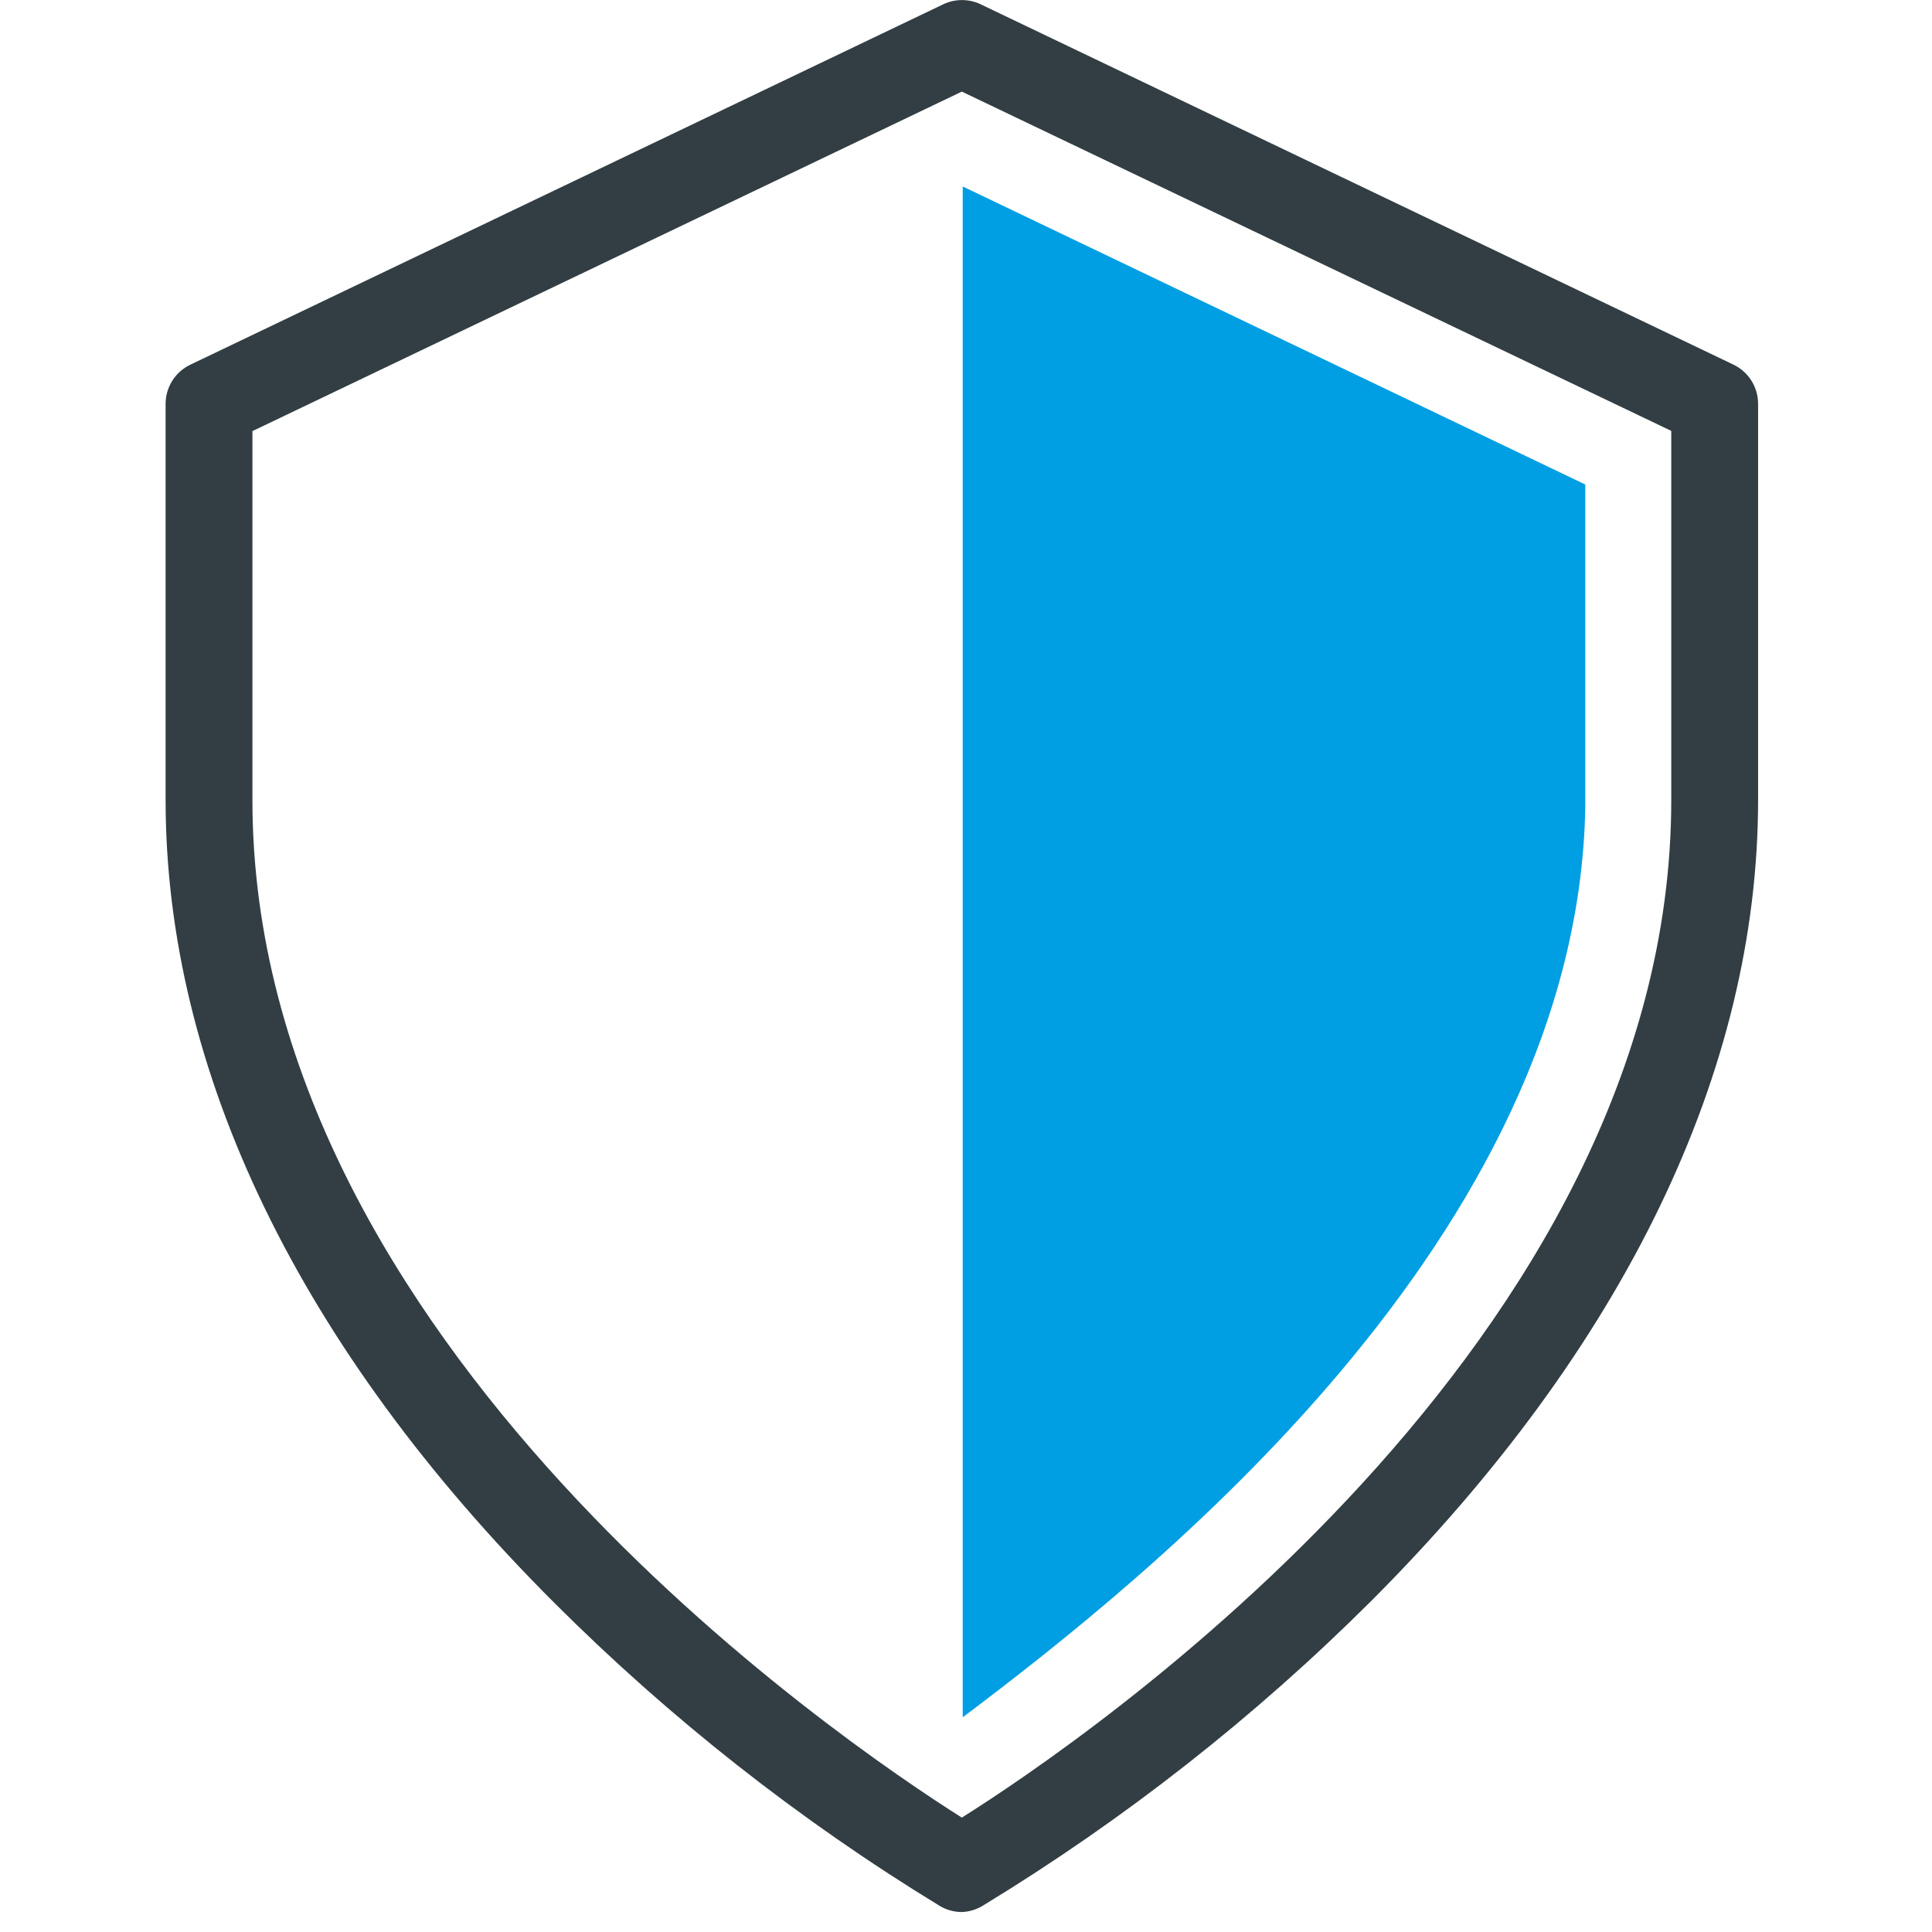
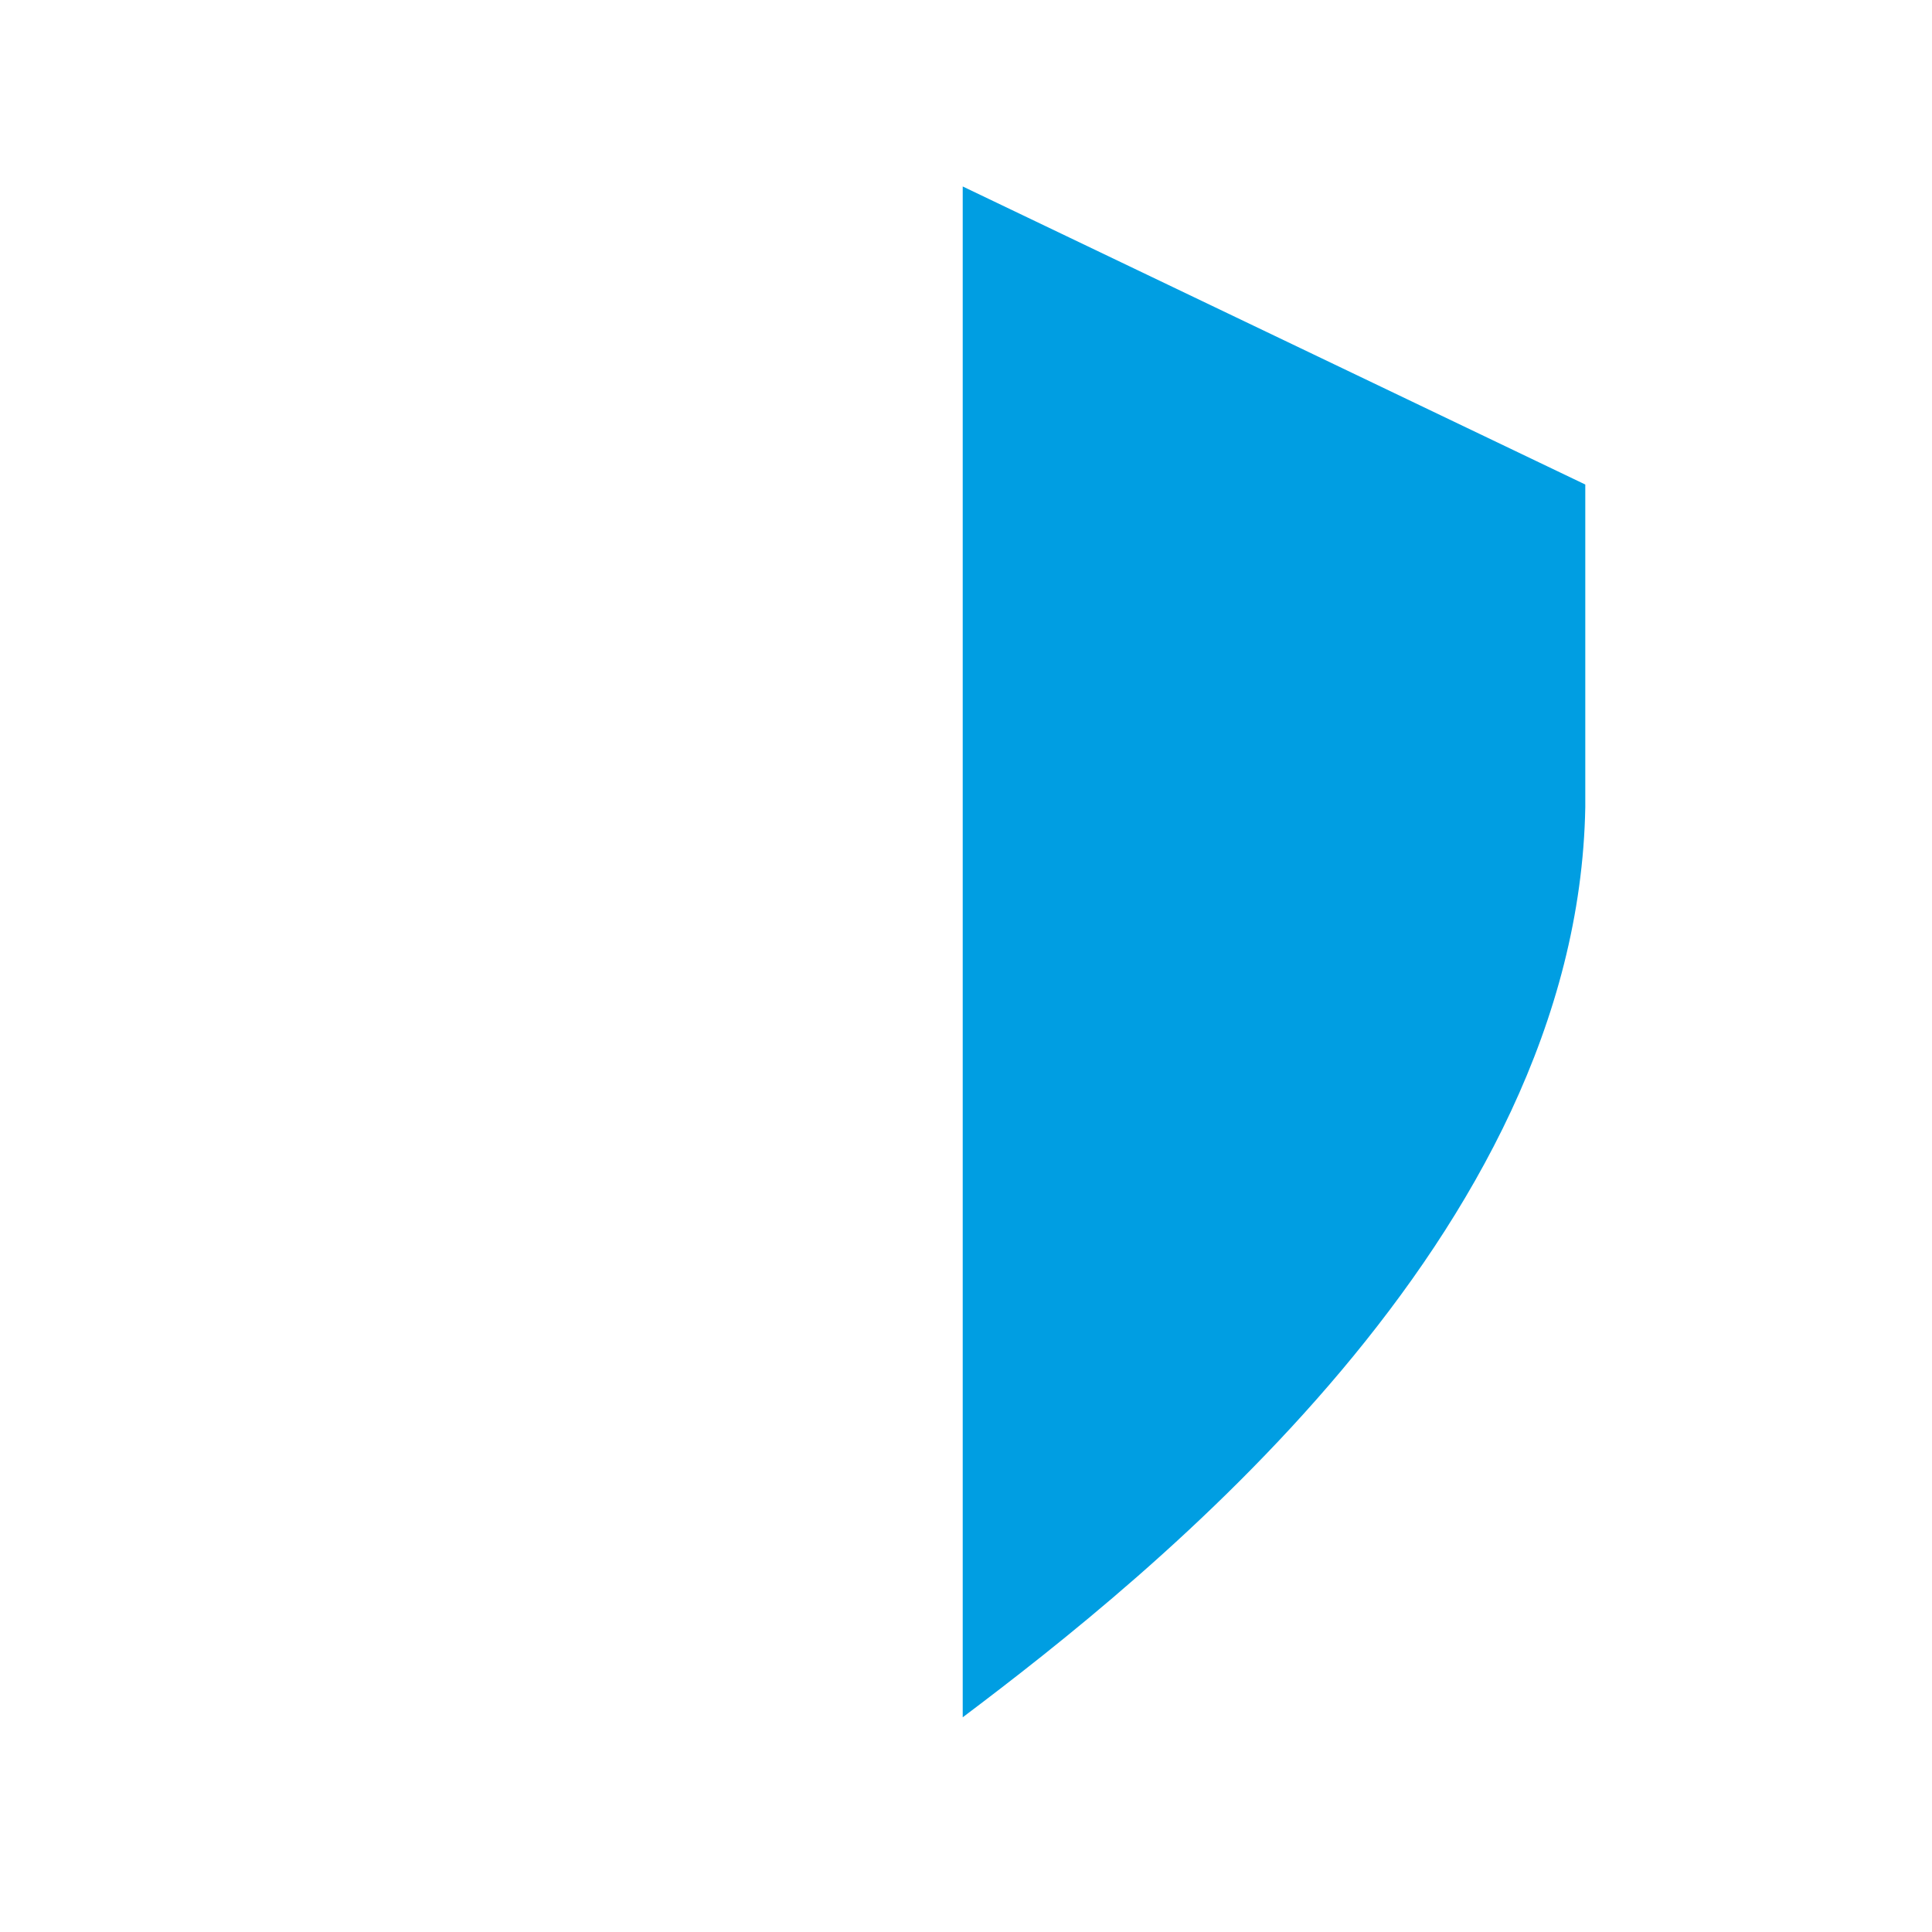
<svg xmlns="http://www.w3.org/2000/svg" width="70px" height="70px" viewBox="0 0 70 70" version="1.1">
  <title>Artboard Copy 5</title>
  <desc>Created with Sketch.</desc>
  <g id="Artboard-Copy-5" stroke="none" stroke-width="1" fill="none" fill-rule="evenodd">
    <g id="sicher" transform="translate(6, 0)" fill-rule="nonzero">
-       <path d="M28.849,69.276 C28.573,69.276 28.302,69.203 28.063,69.064 C22.976,65.962 18.277,62.265 14.063,58.053 C4.861,48.851 0,38.807 0,28.983 L0,14.629 C0.002,14.024 0.35,13.474 0.897,13.213 L28.173,0.157 C28.603,-0.049 29.104,-0.049 29.534,0.157 L56.81,13.213 C57.353,13.476 57.699,14.026 57.699,14.629 L57.699,28.983 C57.699,38.791 52.854,48.827 43.675,58.013 C39.449,62.225 34.739,65.921 29.644,69.025 C29.406,69.179 29.132,69.265 28.849,69.276 Z M3.146,15.62 L3.146,28.991 C3.146,48.607 24.453,63.079 28.849,65.855 C33.254,63.087 54.553,48.638 54.553,28.983 L54.553,15.612 L28.849,3.319 L3.146,15.62 Z" id="Shape" fill="#323E43" />
      <path d="M28.881,62.221 C35.653,57.117 51.163,44.831 51.438,29.243 L51.438,17.555 L28.881,6.756 L28.881,62.221 Z" id="Path" fill="#009EE2" />
    </g>
  </g>
</svg>